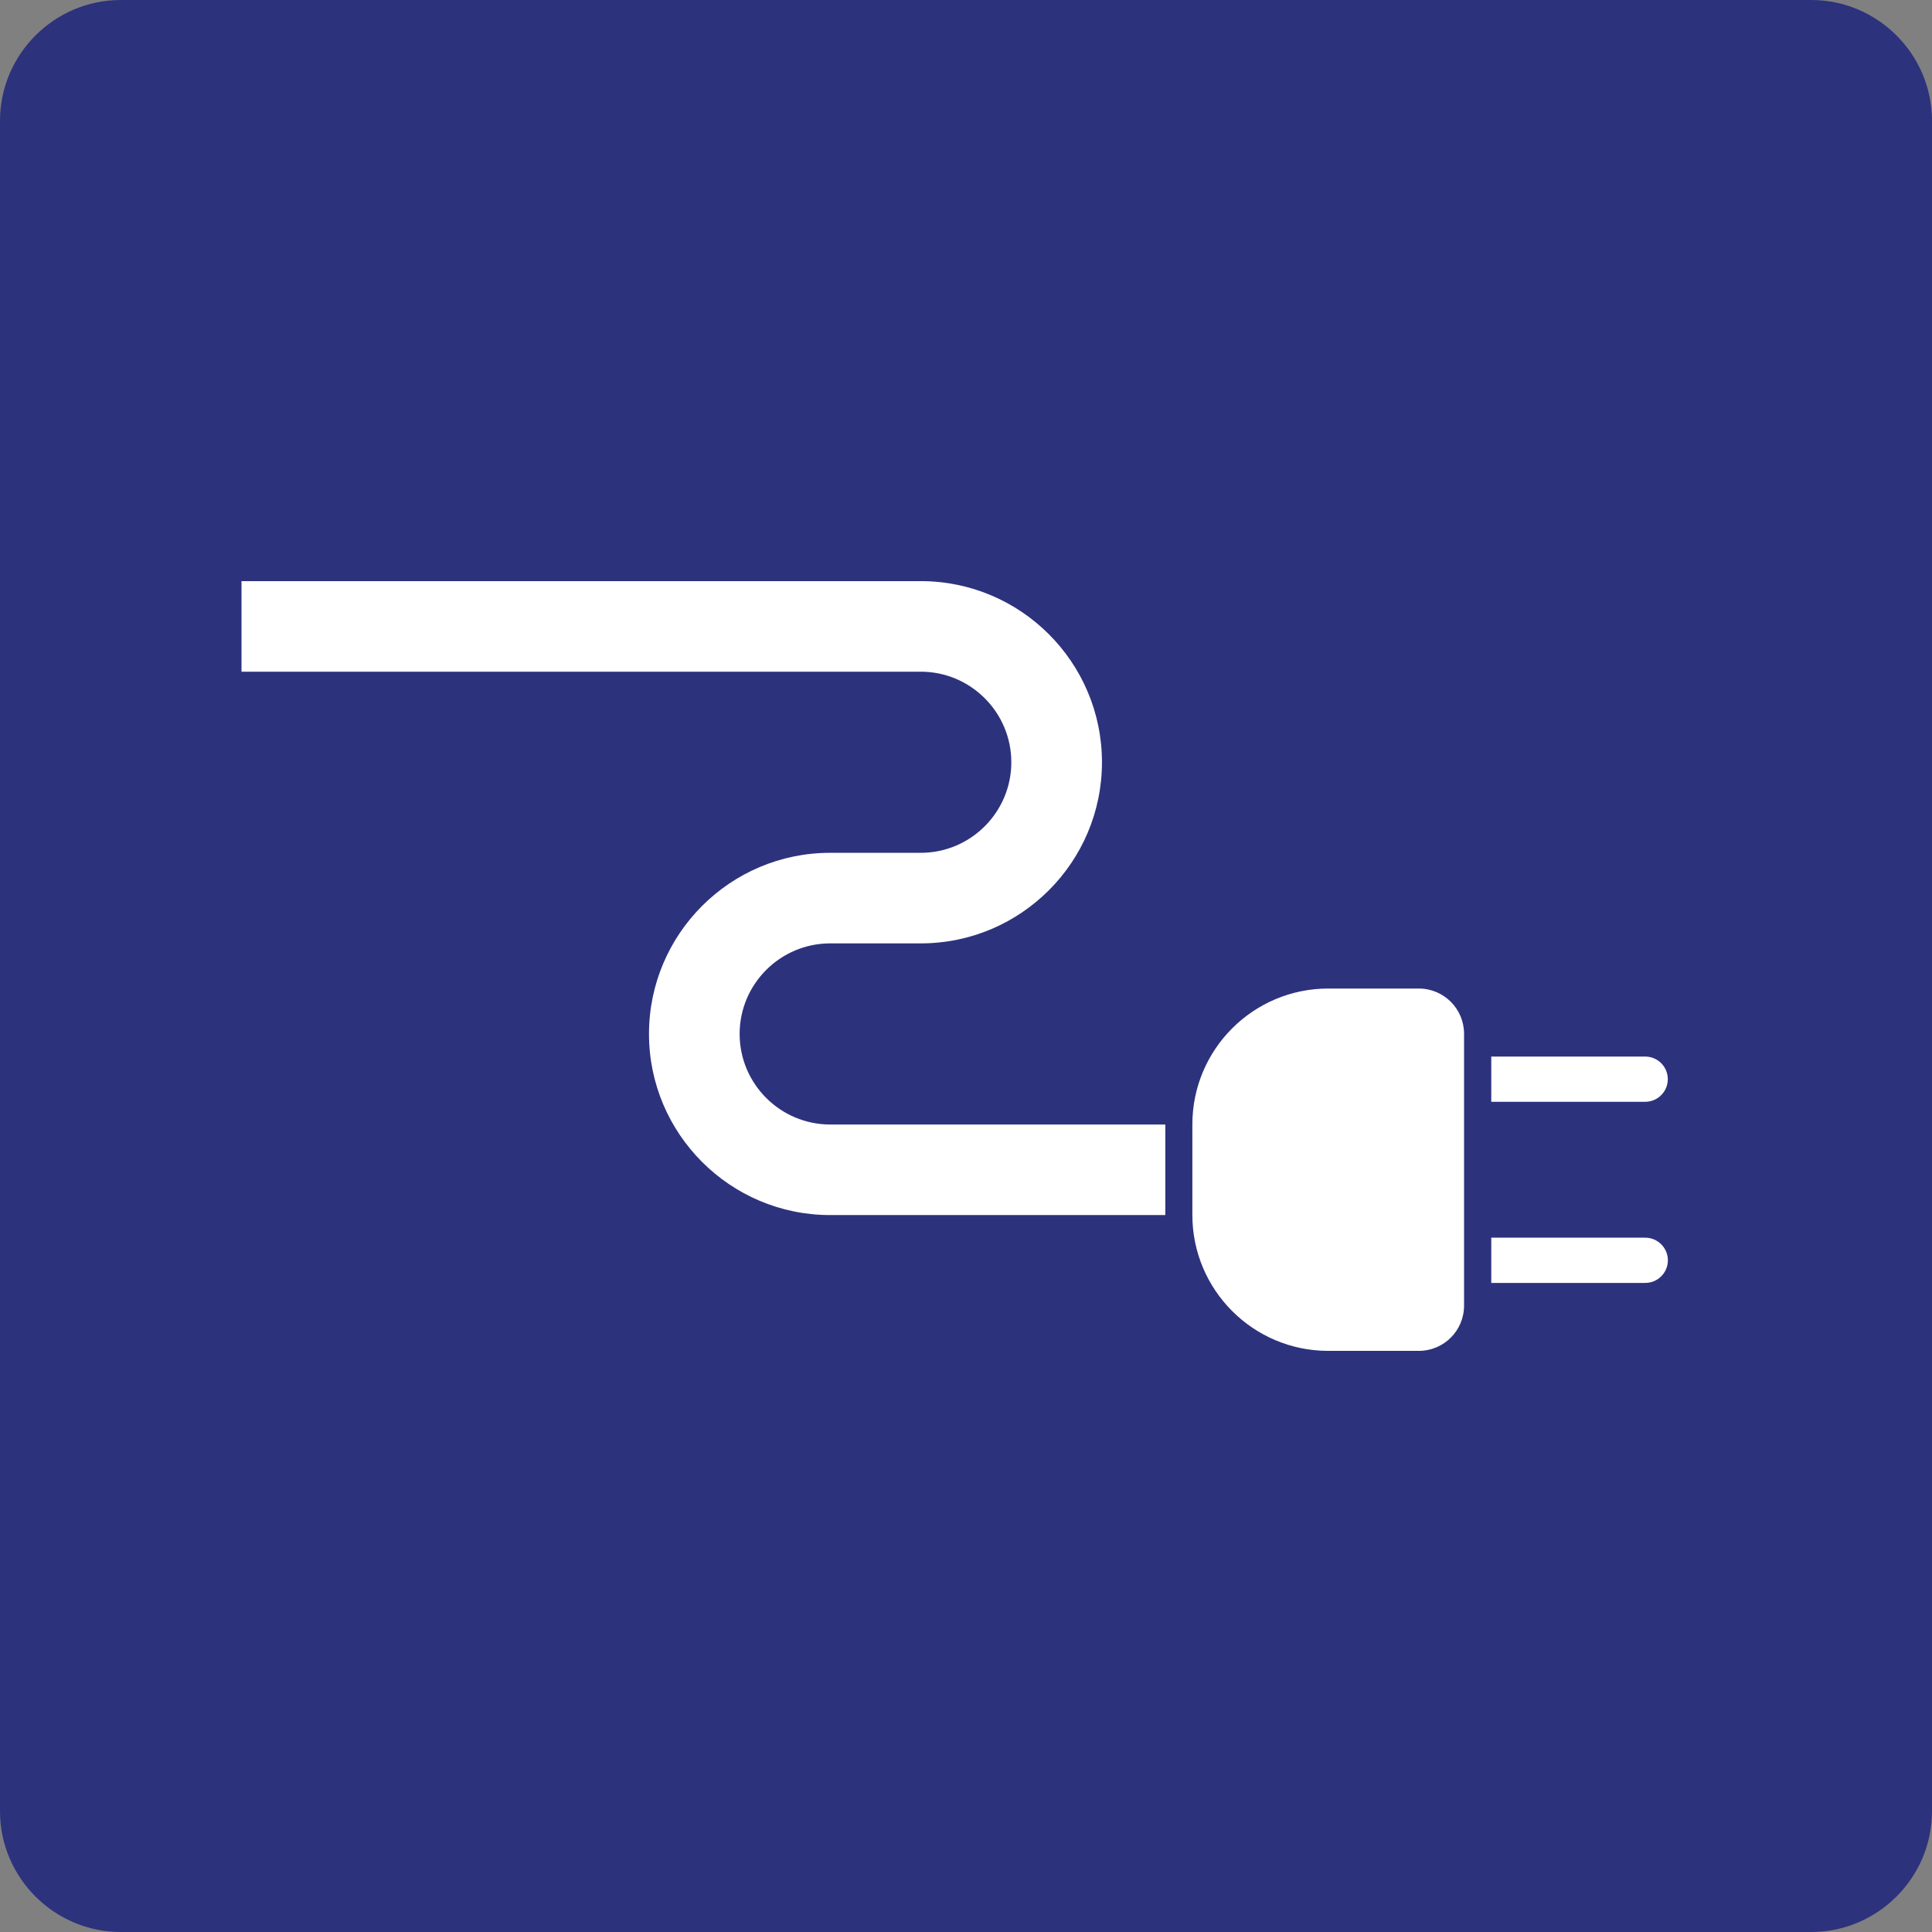
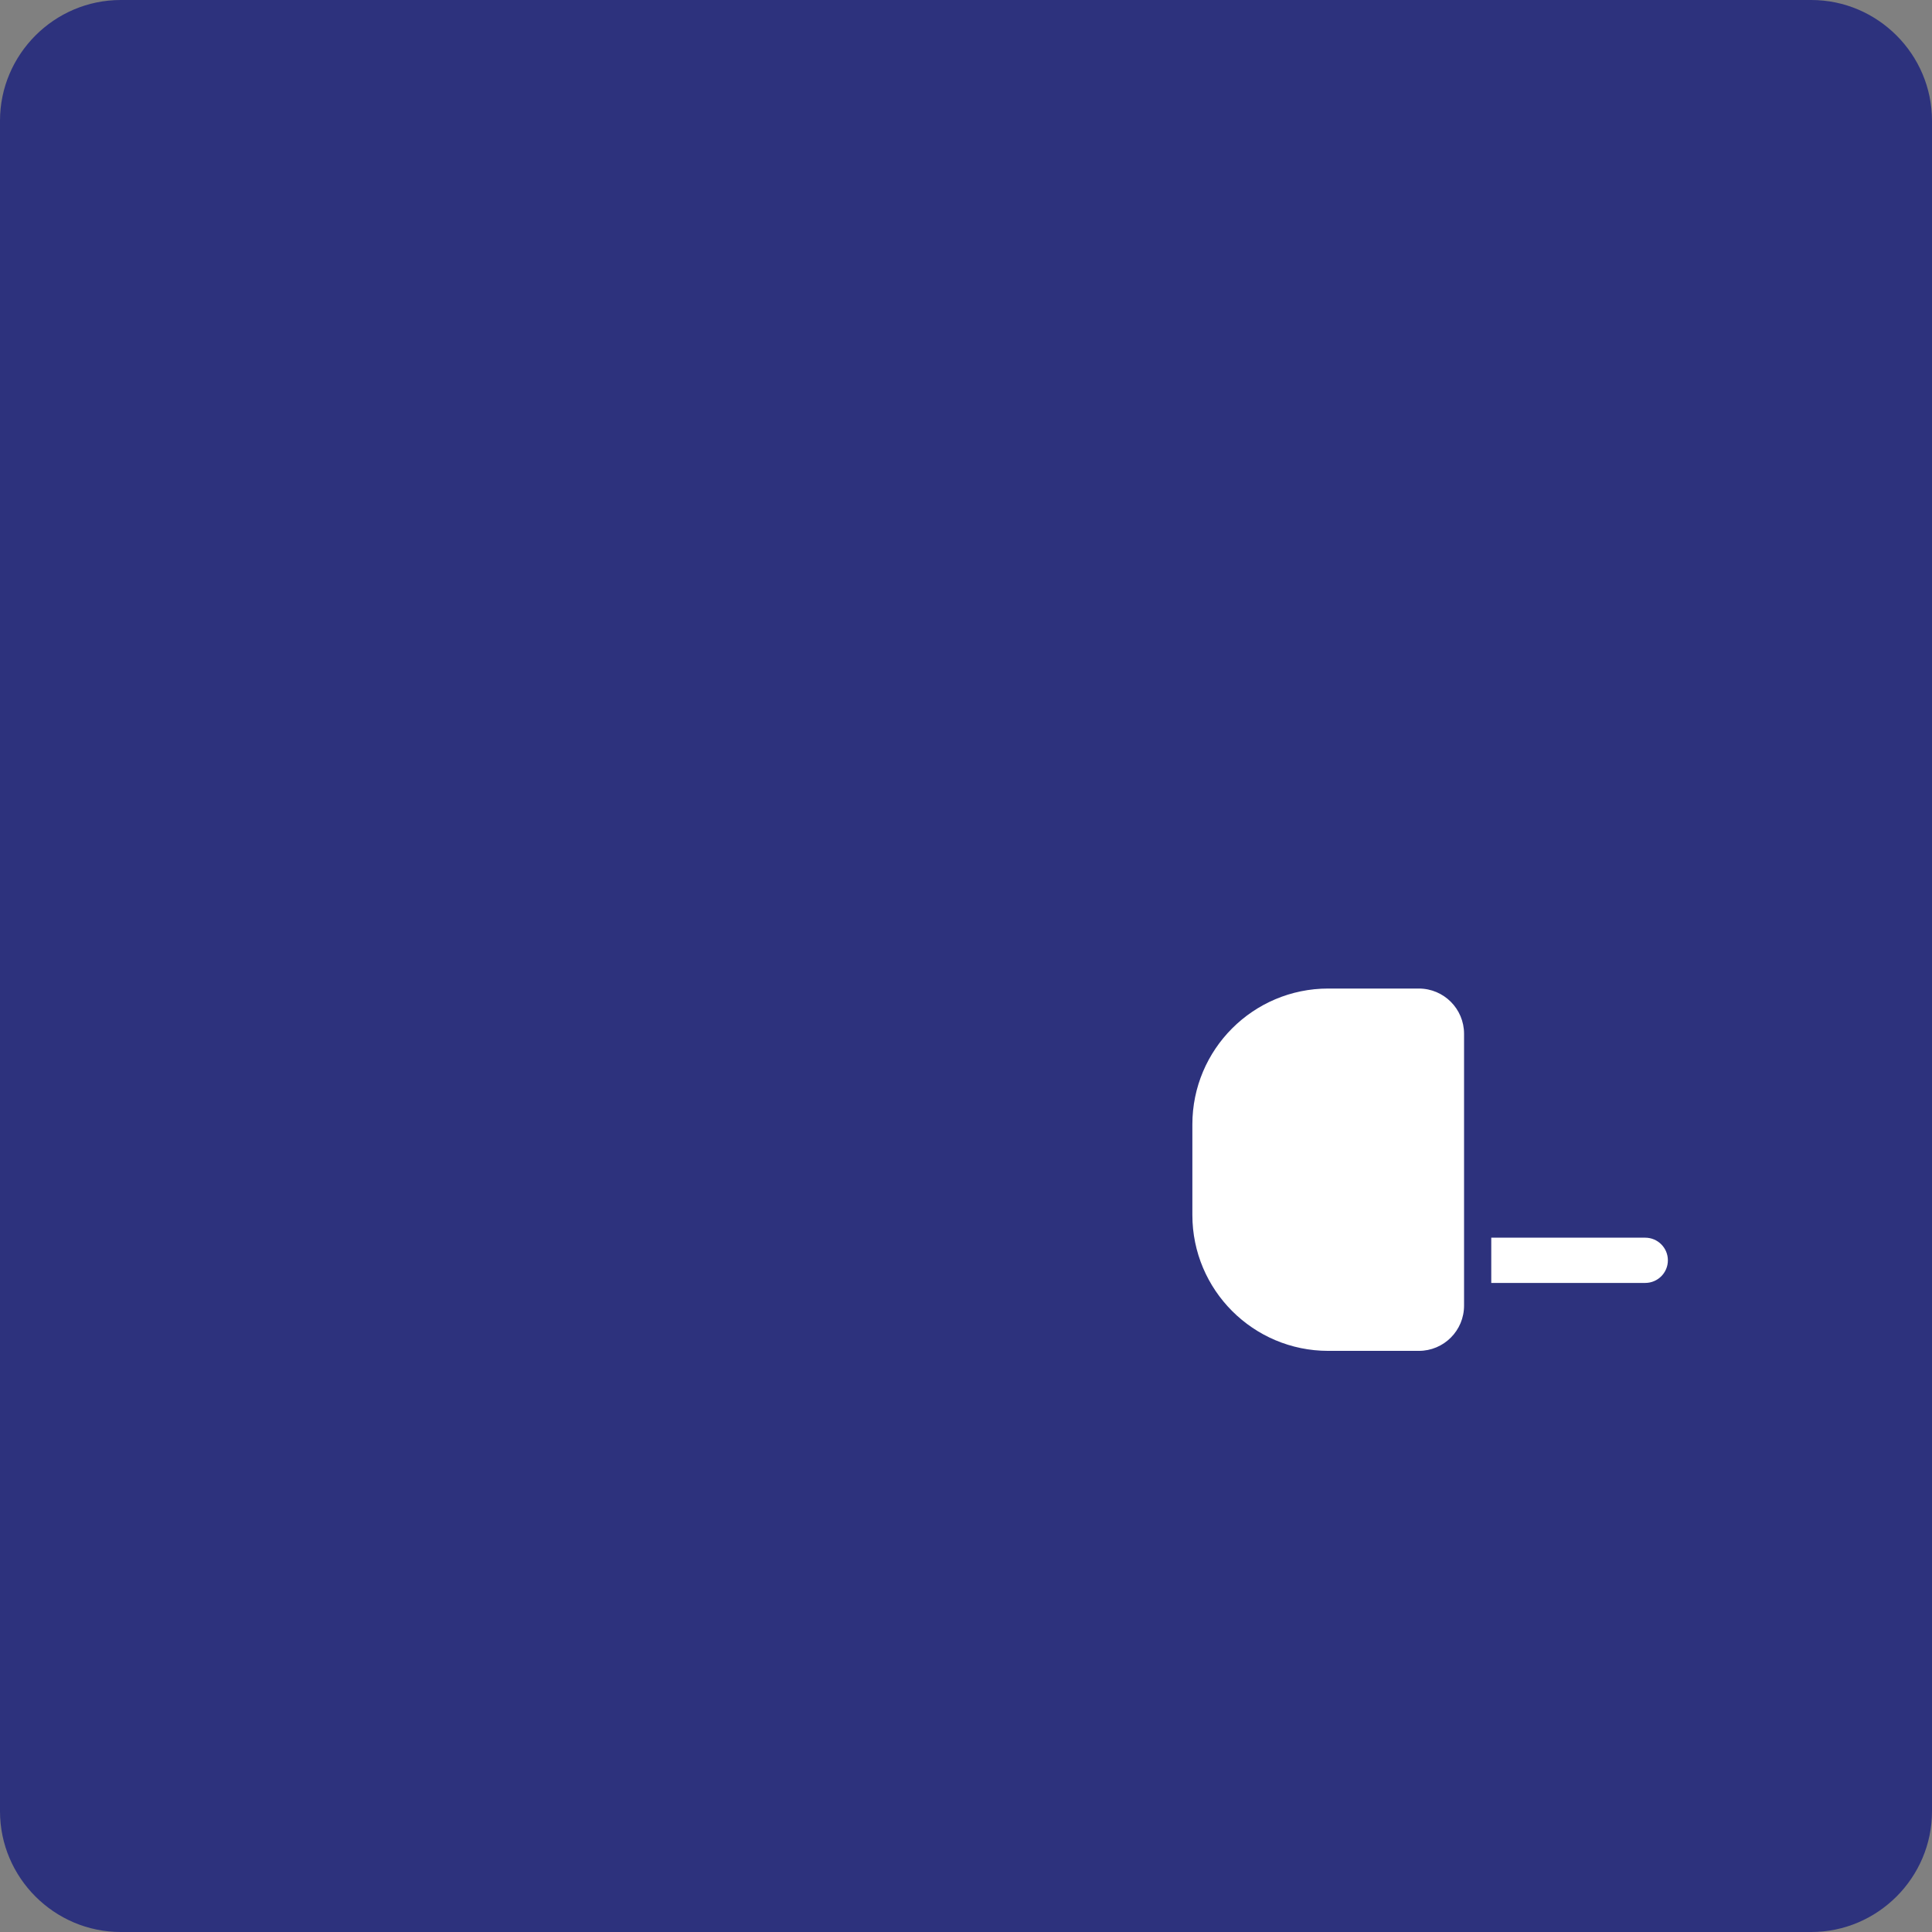
<svg xmlns="http://www.w3.org/2000/svg" class="color-immutable" width="24" height="24" viewBox="0 0 24 24" fill="none">
  <rect x="0" y="0" width="24" height="24" fill="#808080" stroke="none" />
  <path d="M0 22.5V1.5C0 0.675 0.675 0 1.5 0H22.5C23.325 0 24 0.675 24 1.5V22.5C24 23.325 23.325 24 22.5 24H1.5C0.675 24 0 23.325 0 22.5Z" fill="#2D327D" />
-   <path d="M14.475 15.094H10.312C9.071 15.094 8.062 14.085 8.062 12.844C8.062 11.603 9.071 10.594 10.312 10.594H11.438C12.058 10.594 12.563 10.089 12.563 9.469C12.563 8.849 12.058 8.344 11.438 8.344H3V7.219H11.439C12.68 7.219 13.689 8.228 13.689 9.469C13.689 10.71 12.68 11.719 11.439 11.719H10.313C9.693 11.719 9.188 12.224 9.188 12.844C9.188 13.464 9.693 13.969 10.313 13.969H14.476V15.094H14.475Z" fill="white" />
  <path d="M17.625 16.781H16.5C15.568 16.781 14.812 16.025 14.812 15.093V13.968C14.812 13.036 15.568 12.28 16.5 12.28H17.625C17.936 12.28 18.187 12.532 18.187 12.842V16.217C18.188 16.529 17.936 16.781 17.625 16.781Z" fill="white" />
-   <path d="M20.437 13.125H18.525V13.687H20.437C20.592 13.687 20.718 13.561 20.718 13.406C20.718 13.251 20.593 13.125 20.437 13.125Z" fill="white" />
  <path d="M20.438 15.375H18.525V15.937H20.438C20.593 15.937 20.719 15.811 20.719 15.656C20.719 15.501 20.593 15.375 20.438 15.375Z" fill="white" />
</svg>